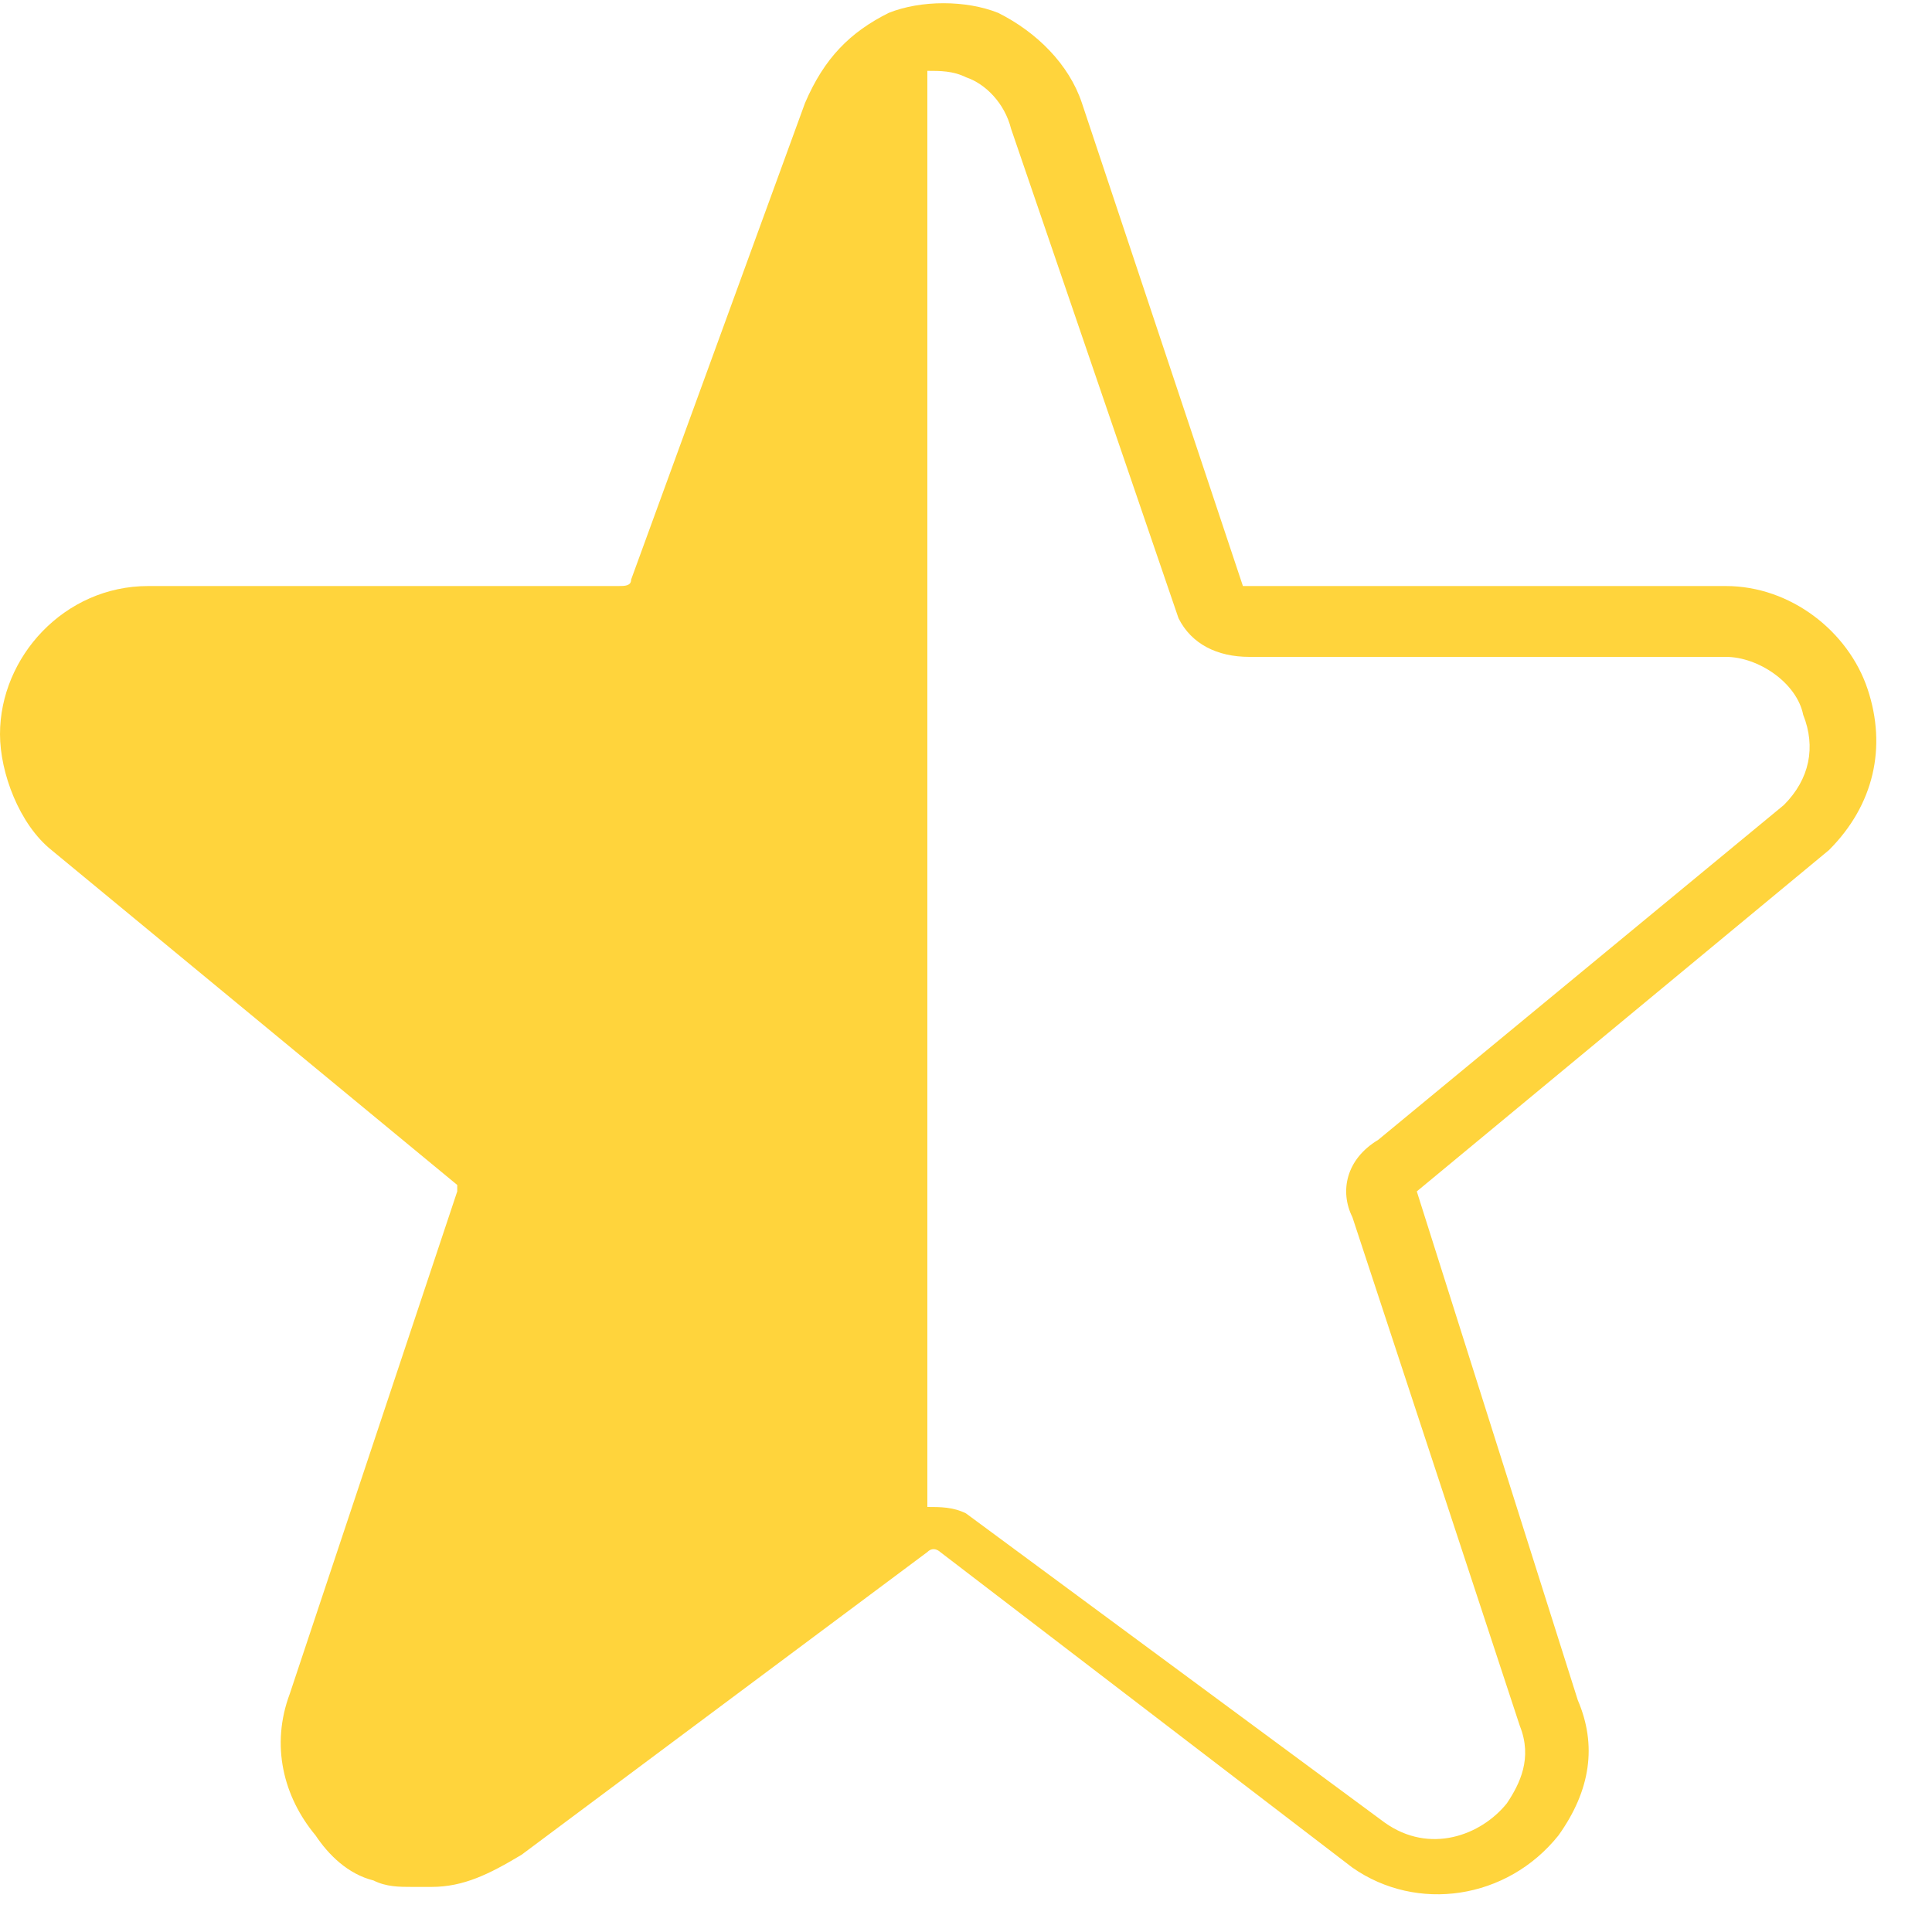
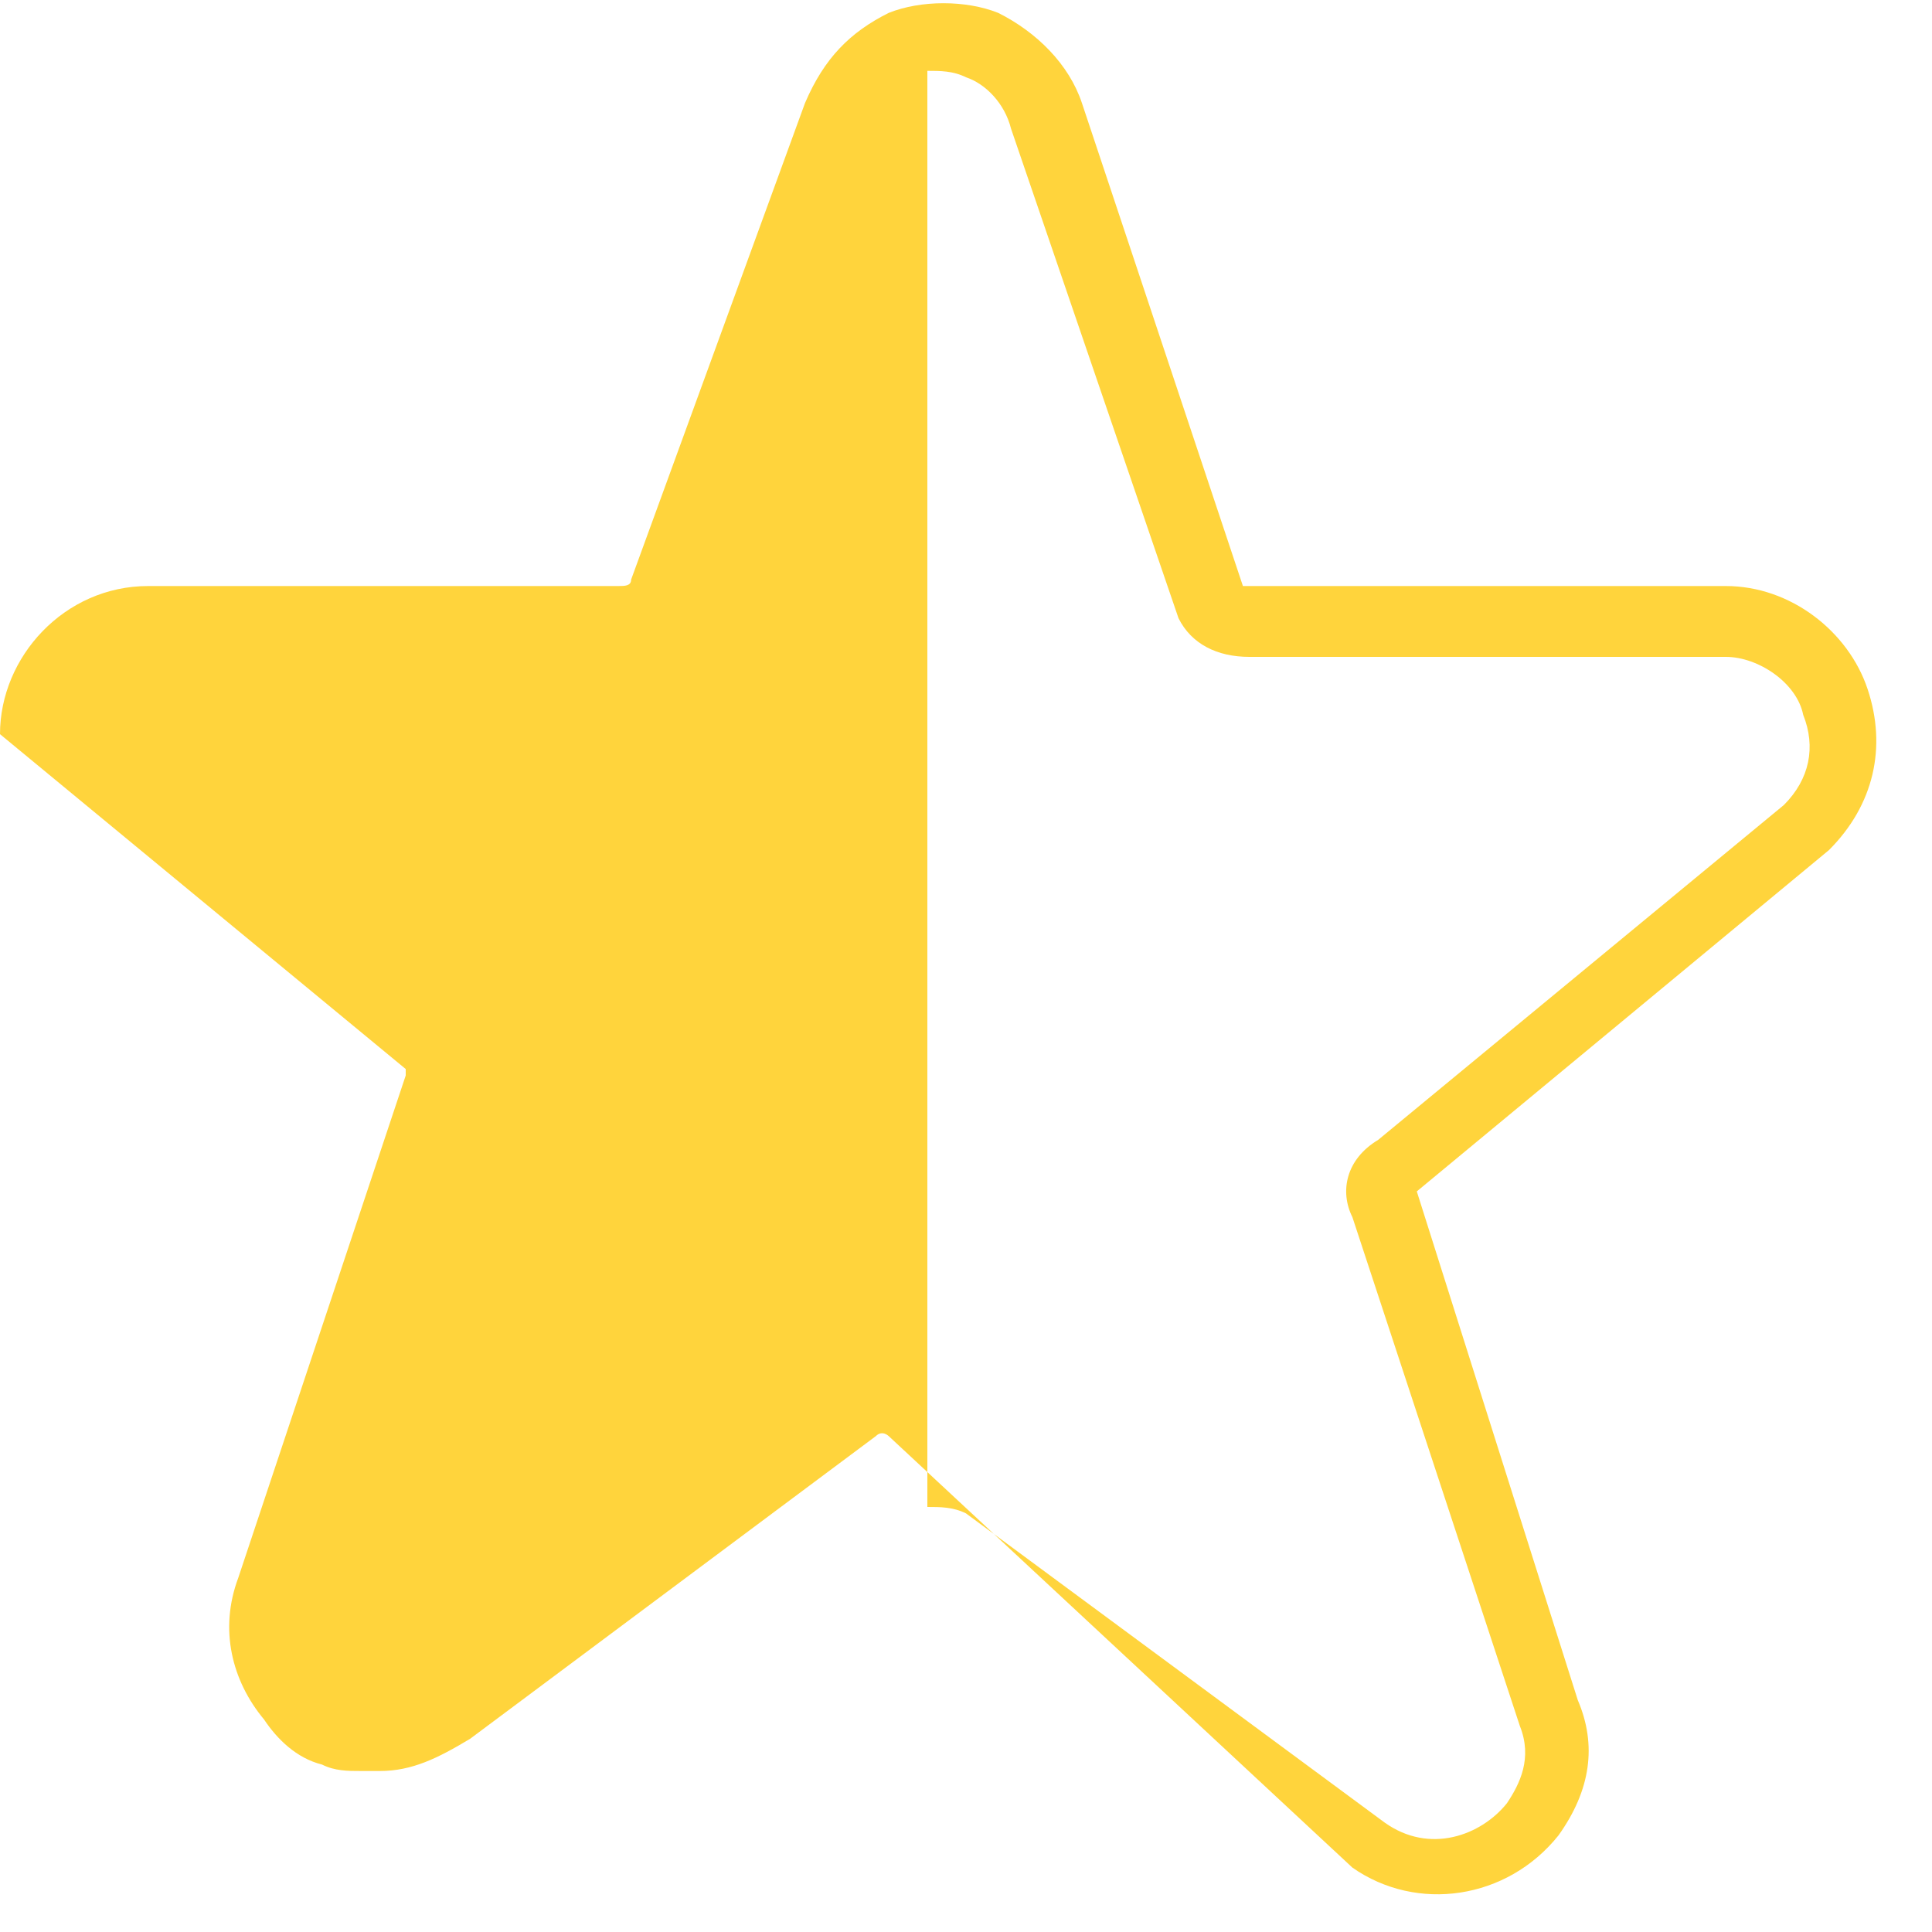
<svg xmlns="http://www.w3.org/2000/svg" width="30" height="30" viewBox="0 0 30 30" fill="none">
-   <path class="st0" d="M29,10.7c-0.3-0.9-1.2-1.6-2.2-1.6h-7.4c0,0-0.1,0-0.1,0l-2.5-7.5c-0.2-0.6-0.7-1.1-1.3-1.4     c-0.5-0.2-1.2-0.2-1.7,0c-0.6,0.3-1,0.7-1.3,1.4L9.8,9c0,0.1-0.1,0.1-0.2,0.1H2.3c-1.3,0-2.3,1.1-2.3,2.3c0,0.6,0.3,1.4,0.8,1.8     l6.3,5.2c0,0,0,0.1,0,0.1l-2.6,7.8c-0.3,0.8-0.1,1.6,0.4,2.2c0.2,0.3,0.5,0.6,0.9,0.7c0.2,0.1,0.4,0.1,0.6,0.1c0.1,0,0.2,0,0.3,0     c0.5,0,0.9-0.2,1.4-0.5l6.3-4.7c0.1-0.1,0.2,0,0.2,0L21,29c1,0.7,2.4,0.5,3.2-0.5c0.5-0.7,0.6-1.4,0.3-2.1L22,18.5l6.4-5.3     C29.1,12.5,29.3,11.6,29,10.7z M27.7,12.5l-6.3,5.2c-0.5,0.3-0.6,0.8-0.4,1.2l2.6,7.9c0.2,0.5,0,0.9-0.2,1.2     c-0.4,0.5-1.2,0.8-1.9,0.3l-6.5-4.8c-0.2-0.1-0.4-0.1-0.6-0.1V1.1c0.2,0,0.4,0,0.6,0.1c0.3,0.1,0.6,0.4,0.7,0.8l2.6,7.6     c0.2,0.4,0.6,0.6,1.1,0.6h7.4c0.5,0,1.1,0.4,1.2,0.9C28.2,11.6,28.1,12.1,27.7,12.5z" fill="#FFD43C" />/&gt;
+   <path class="st0" d="M29,10.7c-0.3-0.9-1.2-1.6-2.2-1.6h-7.4c0,0-0.1,0-0.1,0l-2.5-7.5c-0.2-0.6-0.7-1.1-1.3-1.4     c-0.5-0.2-1.2-0.2-1.7,0c-0.6,0.3-1,0.7-1.3,1.4L9.8,9c0,0.1-0.1,0.1-0.2,0.1H2.3c-1.3,0-2.3,1.1-2.3,2.3l6.3,5.2c0,0,0,0.1,0,0.1l-2.6,7.8c-0.3,0.8-0.1,1.6,0.4,2.2c0.2,0.3,0.5,0.6,0.9,0.7c0.2,0.1,0.4,0.1,0.6,0.1c0.1,0,0.2,0,0.3,0     c0.5,0,0.9-0.2,1.4-0.5l6.3-4.7c0.1-0.1,0.2,0,0.2,0L21,29c1,0.7,2.4,0.5,3.2-0.5c0.5-0.7,0.6-1.4,0.3-2.1L22,18.5l6.4-5.3     C29.1,12.5,29.3,11.6,29,10.7z M27.7,12.5l-6.3,5.2c-0.5,0.3-0.6,0.8-0.4,1.2l2.6,7.9c0.2,0.5,0,0.9-0.2,1.2     c-0.4,0.5-1.2,0.8-1.9,0.3l-6.5-4.8c-0.2-0.1-0.4-0.1-0.6-0.1V1.1c0.2,0,0.4,0,0.6,0.1c0.3,0.1,0.6,0.4,0.7,0.8l2.6,7.6     c0.2,0.4,0.6,0.6,1.1,0.6h7.4c0.5,0,1.1,0.4,1.2,0.9C28.2,11.6,28.1,12.1,27.7,12.5z" fill="#FFD43C" />/&gt;
  </svg>